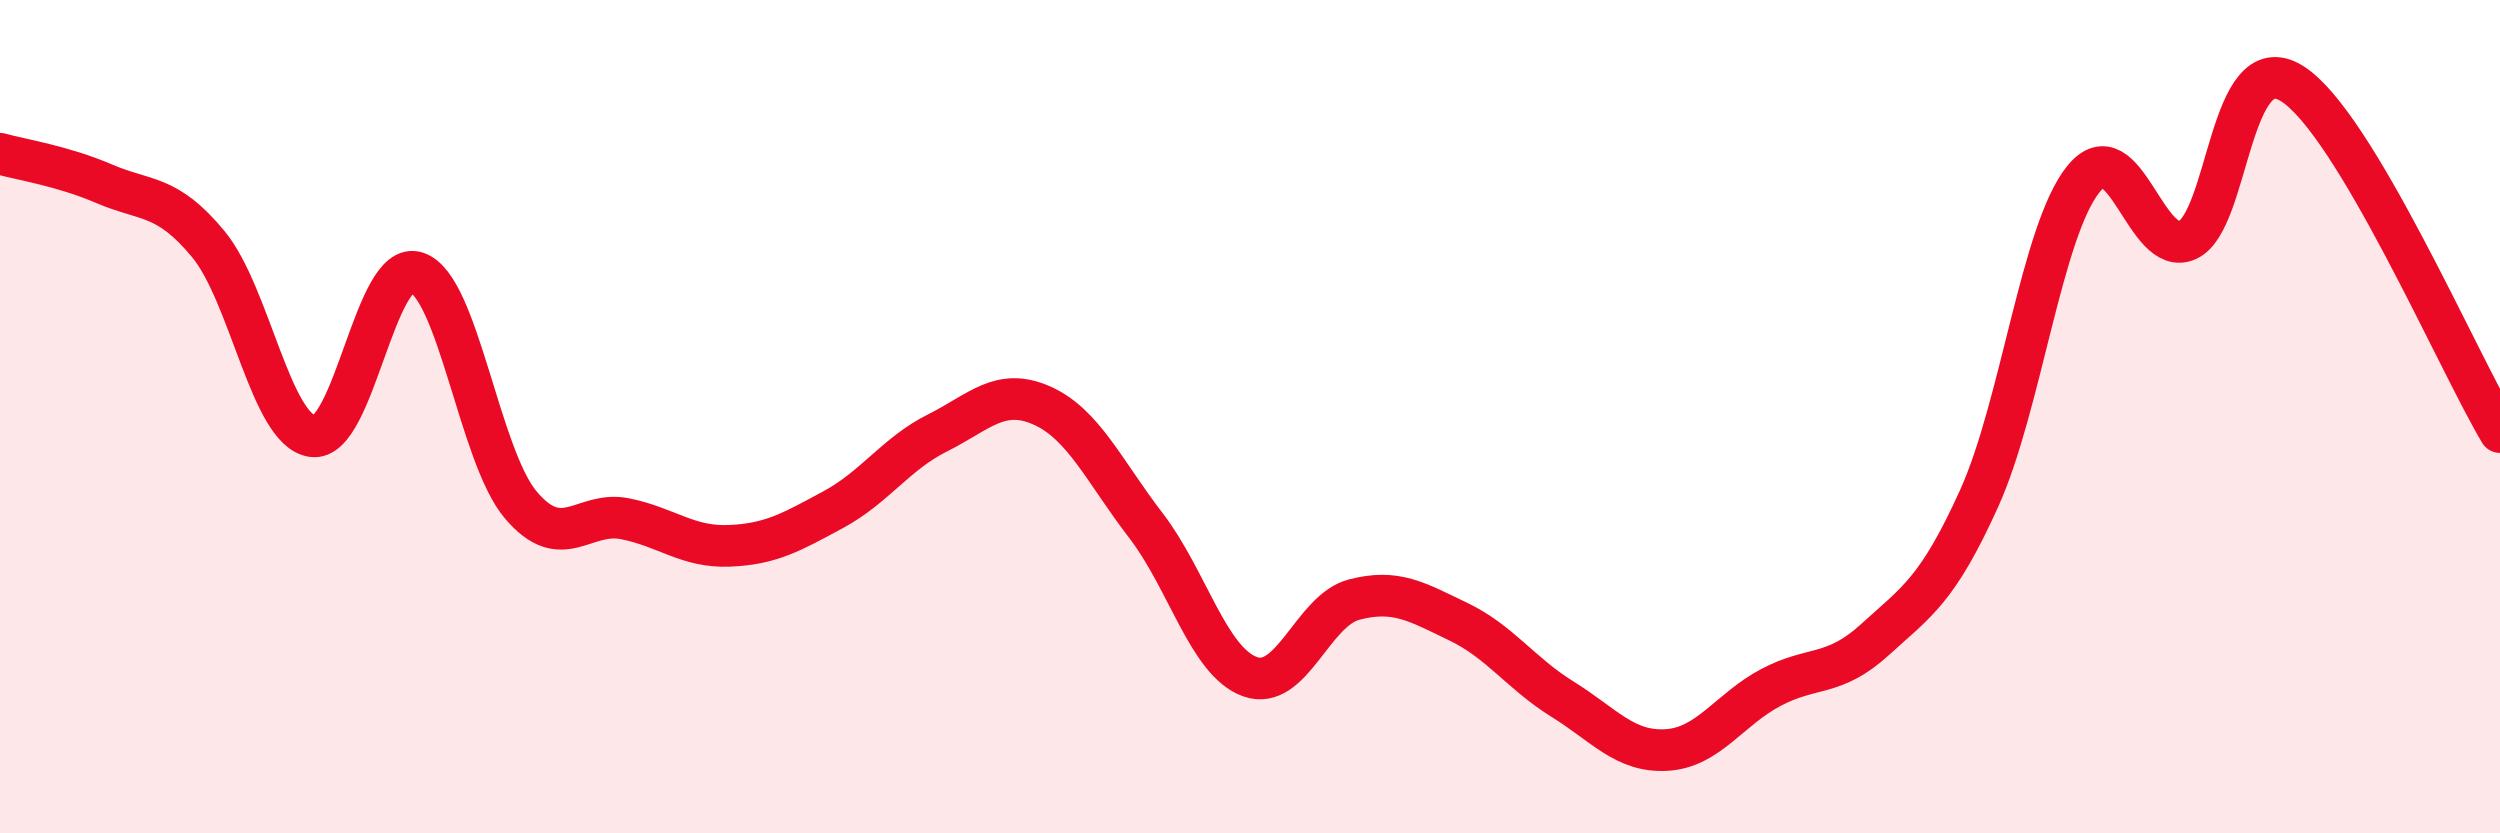
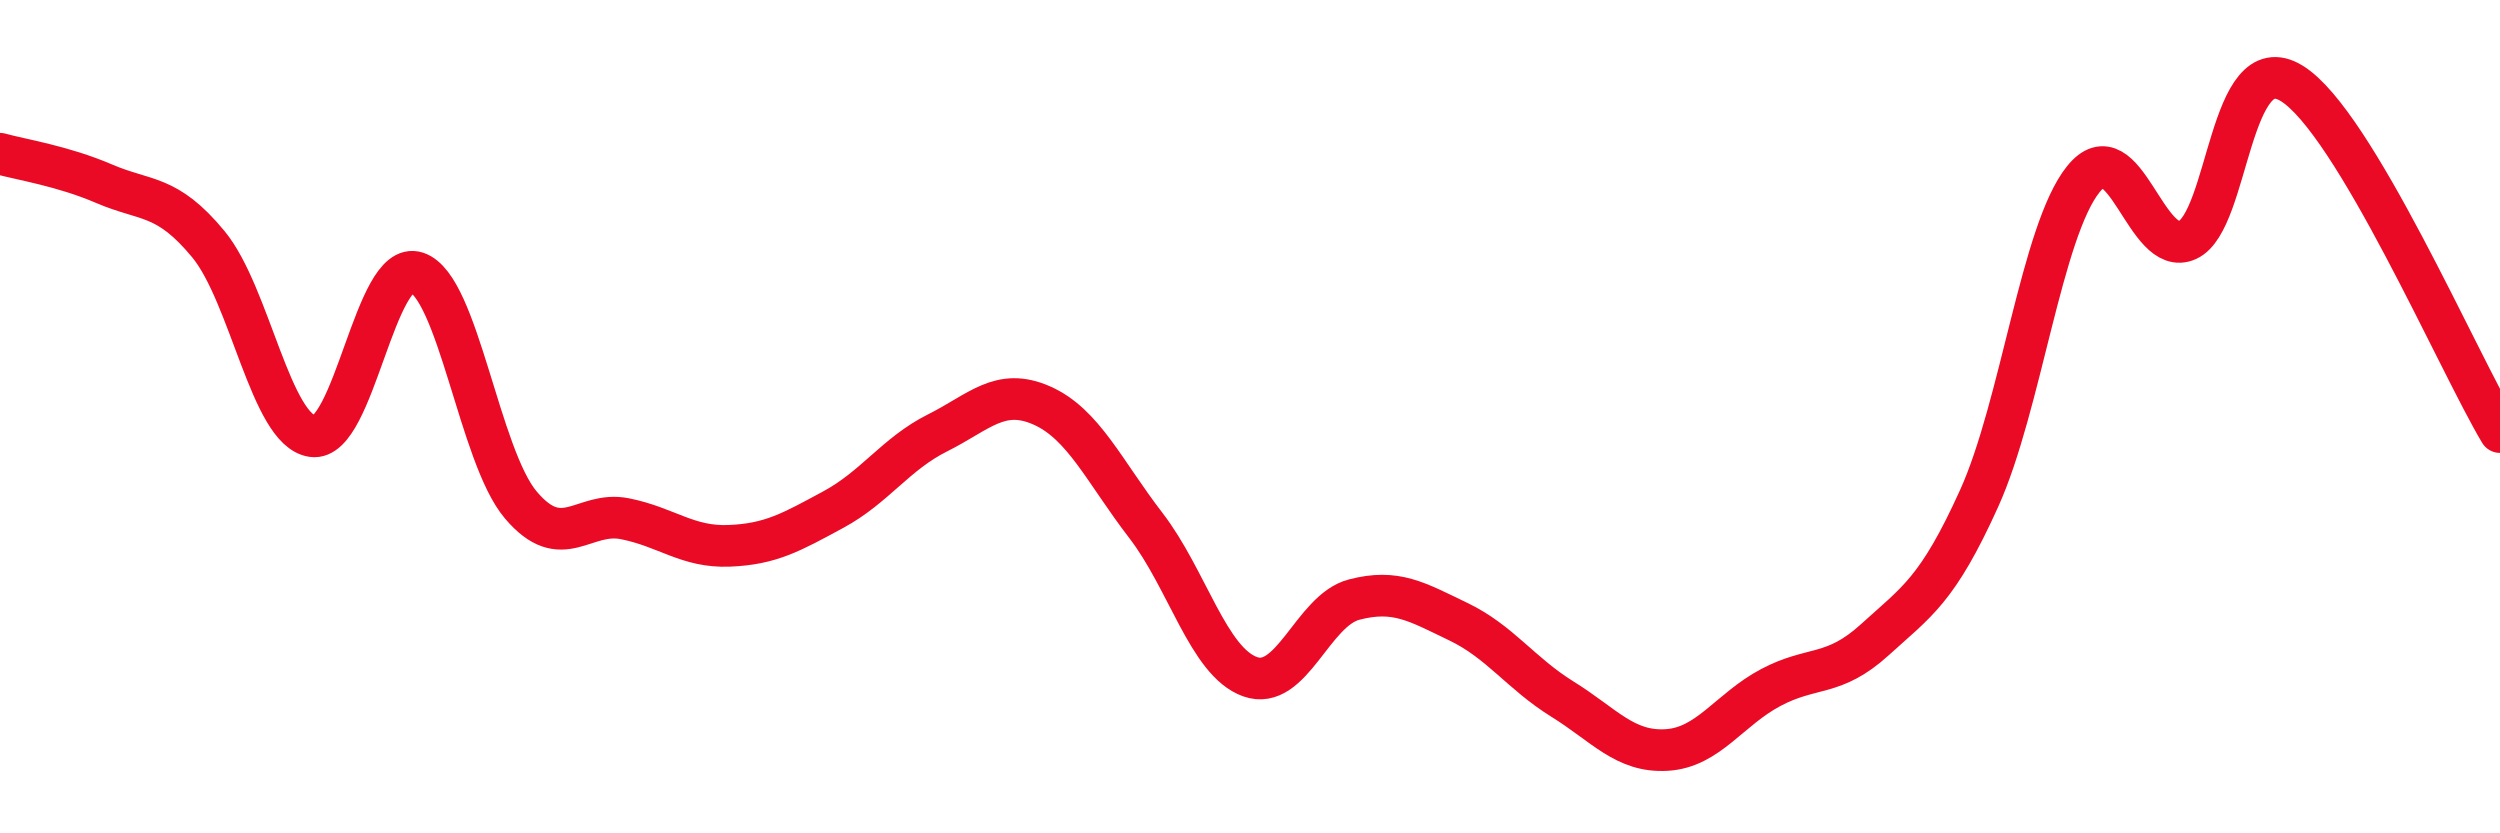
<svg xmlns="http://www.w3.org/2000/svg" width="60" height="20" viewBox="0 0 60 20">
-   <path d="M 0,3.69 C 0.5,3.83 1.5,3.98 2.5,4.41 C 3.5,4.84 4,4.65 5,5.86 C 6,7.07 6.5,10.33 7.5,10.47 C 8.5,10.61 9,6.21 10,6.54 C 11,6.87 11.5,10.94 12.5,12.12 C 13.5,13.3 14,12.25 15,12.45 C 16,12.65 16.5,13.14 17.5,13.1 C 18.5,13.06 19,12.77 20,12.23 C 21,11.69 21.5,10.89 22.5,10.39 C 23.5,9.89 24,9.29 25,9.73 C 26,10.17 26.5,11.31 27.5,12.61 C 28.5,13.91 29,15.88 30,16.24 C 31,16.6 31.5,14.65 32.5,14.39 C 33.5,14.13 34,14.44 35,14.92 C 36,15.4 36.5,16.16 37.5,16.78 C 38.5,17.4 39,18.06 40,18 C 41,17.94 41.5,17.03 42.5,16.5 C 43.5,15.97 44,16.26 45,15.35 C 46,14.44 46.5,14.17 47.5,11.96 C 48.5,9.75 49,5.54 50,4.3 C 51,3.06 51.5,6.22 52.5,5.76 C 53.5,5.3 53.5,1.08 55,2 C 56.5,2.92 59,8.7 60,10.37L60 20L0 20Z" fill="#EB0A25" opacity="0.1" stroke-linecap="round" stroke-linejoin="round" />
  <path d="M 0,3.69 C 0.5,3.83 1.5,3.98 2.5,4.41 C 3.5,4.84 4,4.65 5,5.86 C 6,7.07 6.5,10.33 7.5,10.47 C 8.5,10.61 9,6.21 10,6.54 C 11,6.87 11.5,10.94 12.5,12.12 C 13.5,13.3 14,12.25 15,12.45 C 16,12.65 16.5,13.14 17.5,13.1 C 18.5,13.06 19,12.77 20,12.23 C 21,11.69 21.5,10.89 22.5,10.39 C 23.5,9.89 24,9.29 25,9.73 C 26,10.17 26.5,11.31 27.5,12.61 C 28.5,13.91 29,15.88 30,16.24 C 31,16.6 31.5,14.65 32.5,14.39 C 33.5,14.13 34,14.44 35,14.92 C 36,15.4 36.5,16.16 37.5,16.78 C 38.5,17.4 39,18.06 40,18 C 41,17.94 41.5,17.03 42.5,16.5 C 43.5,15.97 44,16.26 45,15.35 C 46,14.44 46.5,14.17 47.5,11.96 C 48.5,9.75 49,5.54 50,4.3 C 51,3.06 51.5,6.22 52.5,5.76 C 53.5,5.3 53.5,1.08 55,2 C 56.5,2.92 59,8.7 60,10.37" stroke="#EB0A25" stroke-width="1" fill="none" stroke-linecap="round" stroke-linejoin="round" />
</svg>